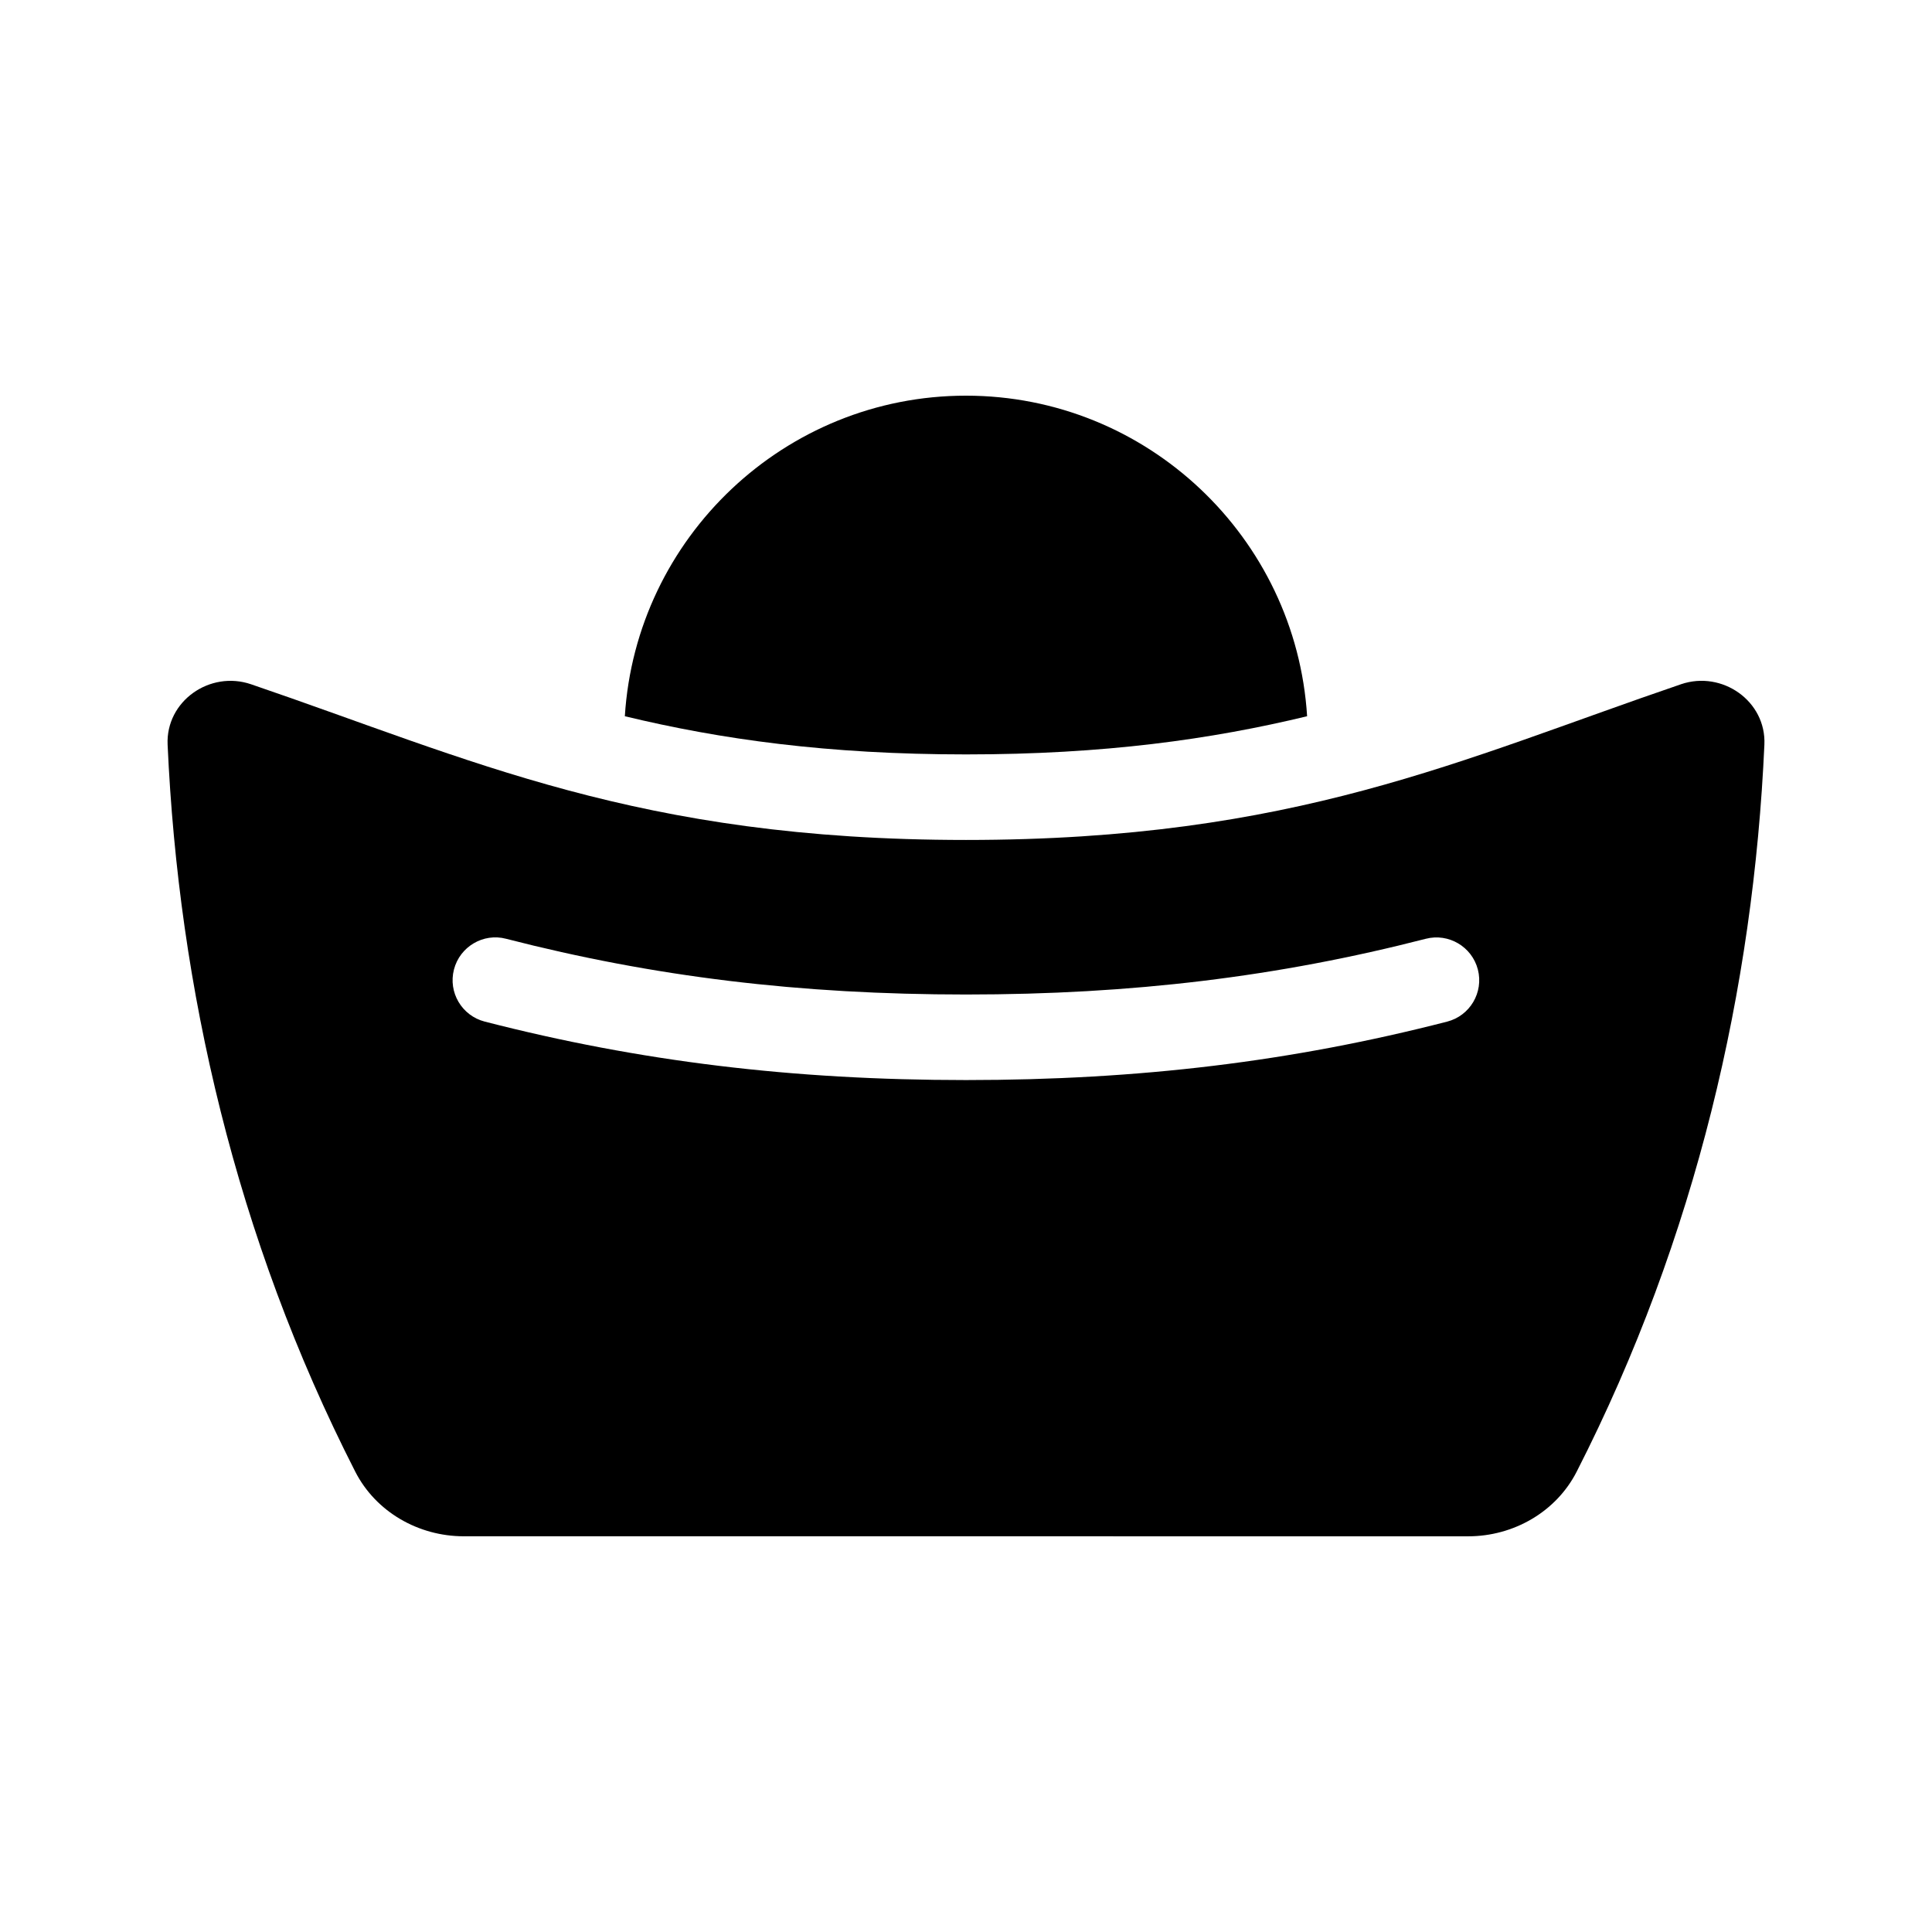
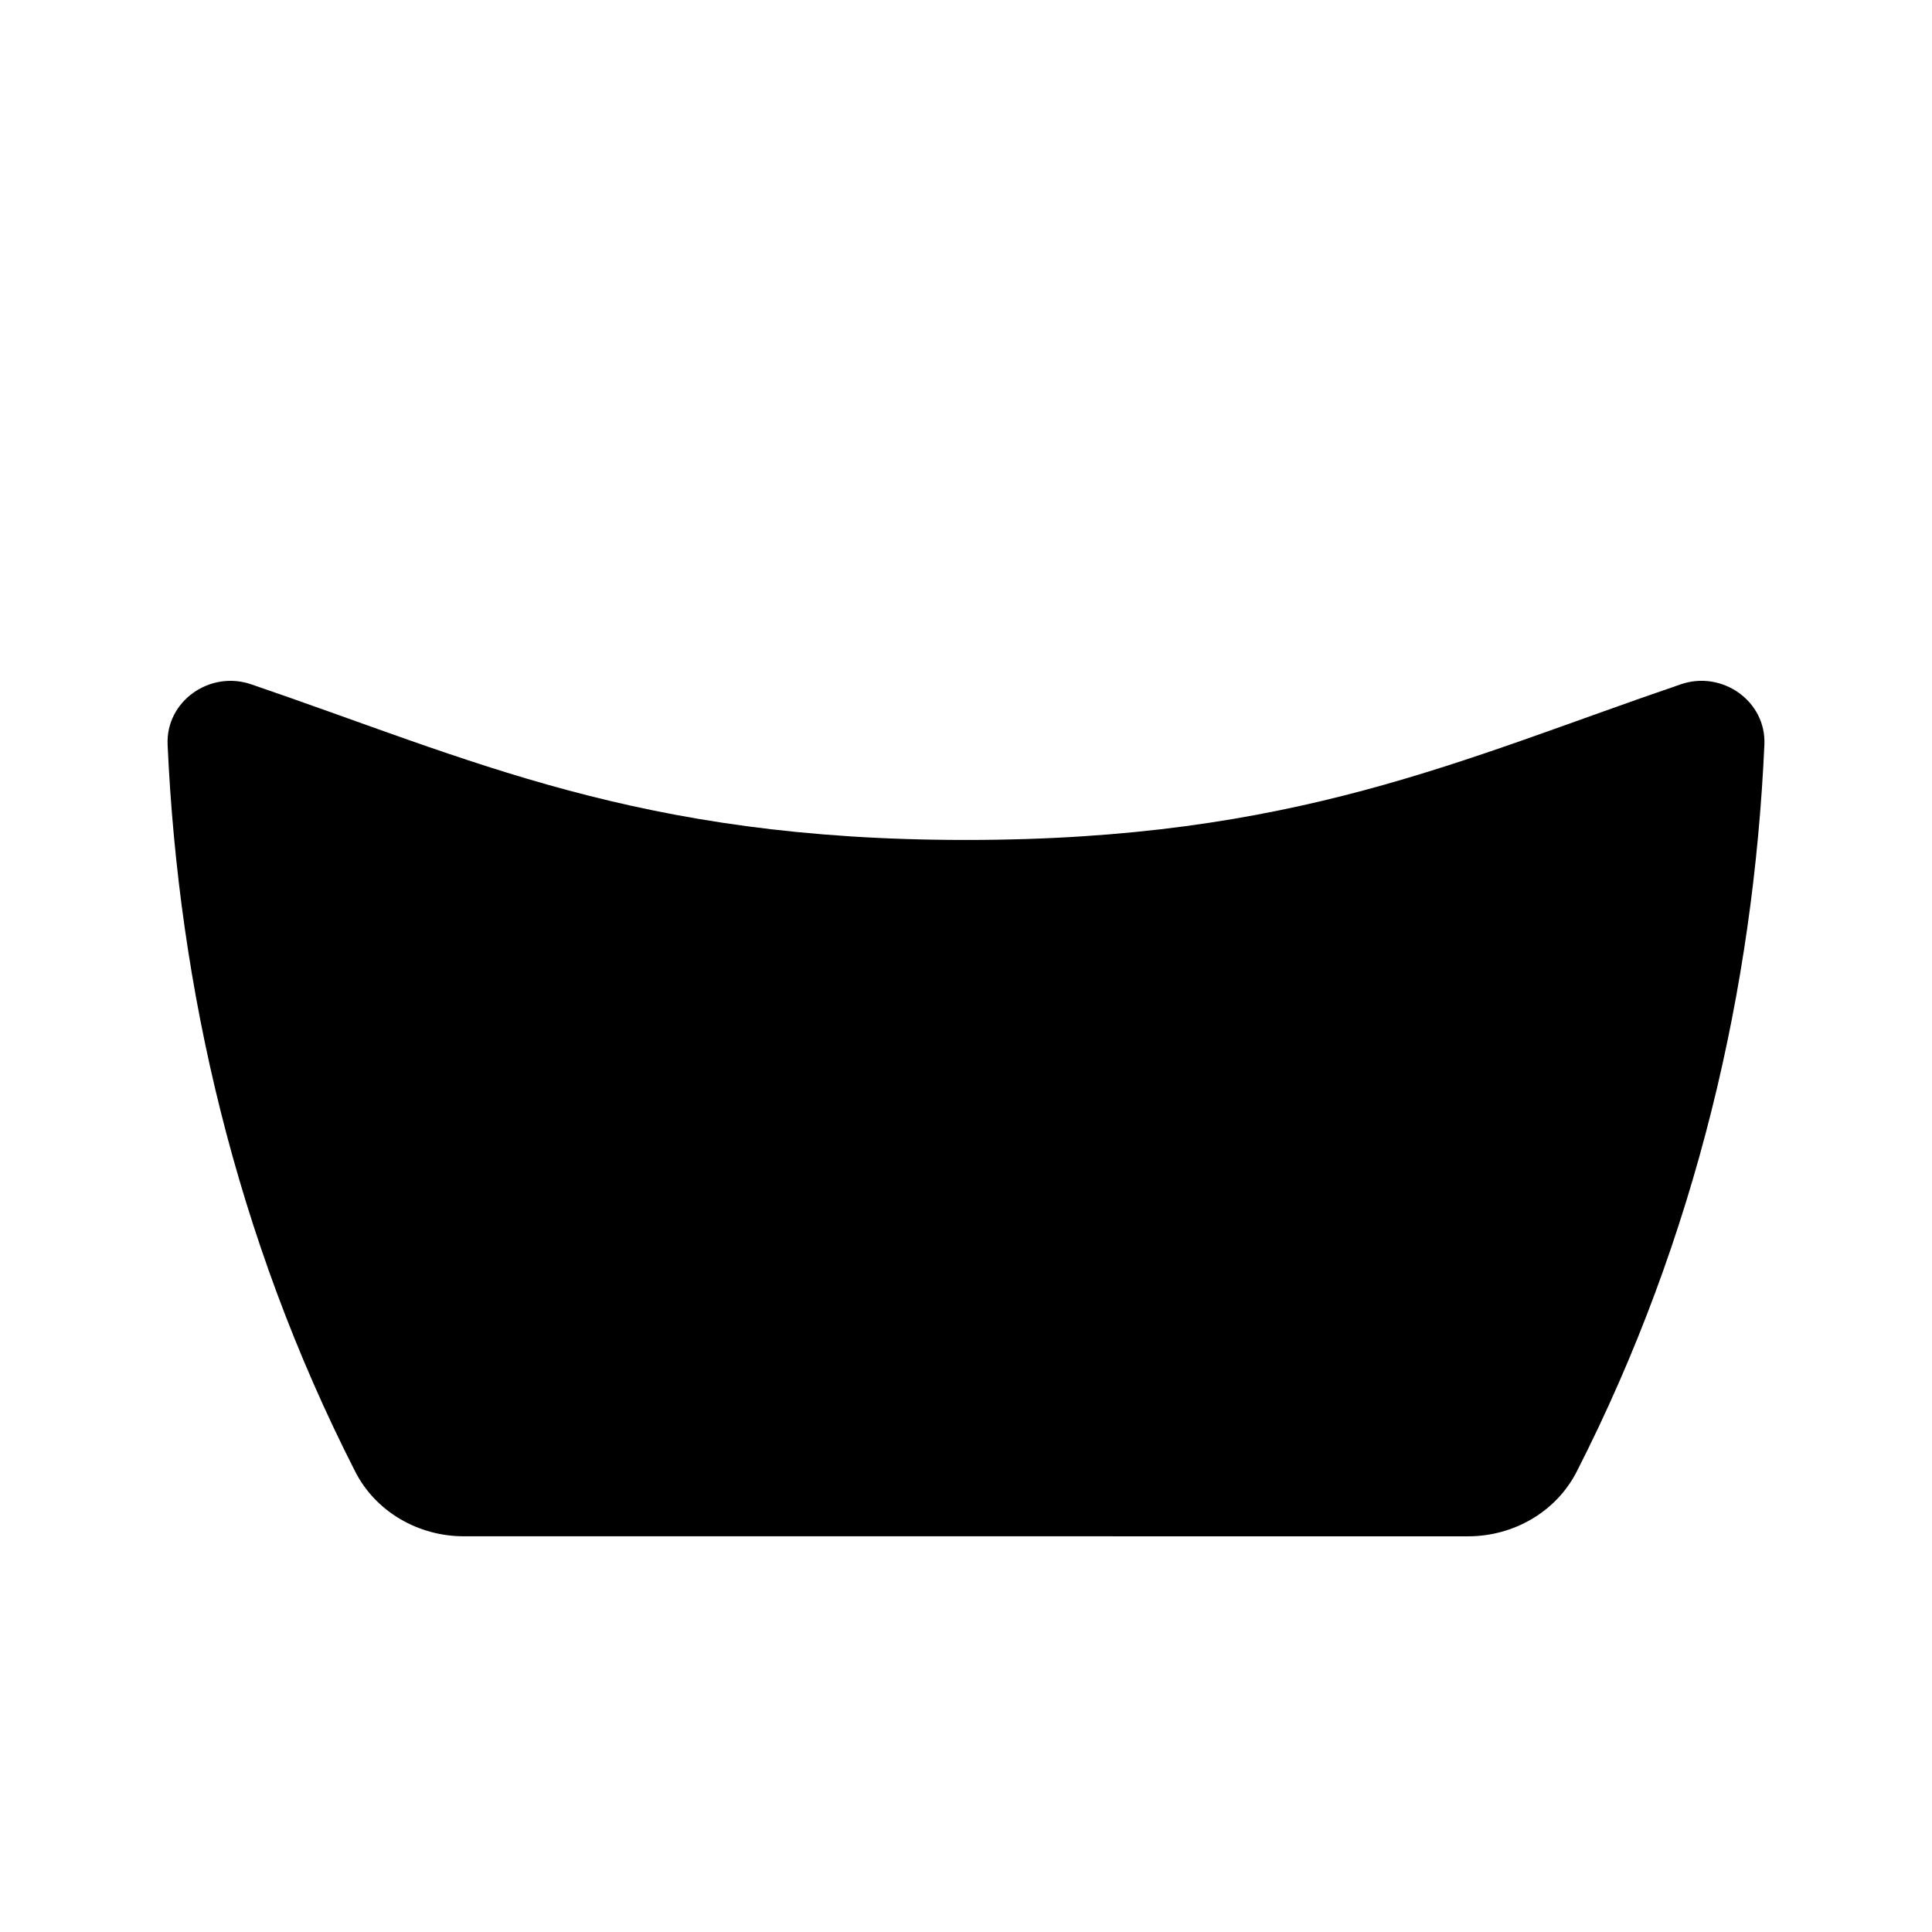
<svg xmlns="http://www.w3.org/2000/svg" fill="#000000" width="800px" height="800px" version="1.1" viewBox="144 144 512 512">
  <g>
-     <path d="m309.59 333.81c2.949-47.309 42.363-84.953 90.406-84.953s87.457 37.645 90.402 84.953c-25.406 6.129-53.746 10.117-90.402 10.117-36.66 0-65.004-3.992-90.406-10.117z" />
-     <path d="m589.46 325.34c-58.383 19.914-102.43 41.258-189.46 41.258-87.031 0-131.07-21.34-189.46-41.258-10.953-3.738-22.641 4.5-22.121 16.012 2.898 64.375 18 130.45 49.715 192.63 5.441 10.676 16.742 17.148 28.766 17.148l266.18 0.008c12.027 0 23.32-6.481 28.766-17.148 31.73-62.195 46.84-128.25 49.734-192.64 0.527-11.516-11.164-19.754-22.117-16.016zm-61.969 89.406c-41.062 10.562-81.574 15.48-127.49 15.48-45.973 0-86.5-4.934-127.55-15.496-6.066-1.566-9.715-7.742-8.148-13.801 1.559-6.062 7.785-9.734 13.801-8.148 39.152 10.078 77.883 14.773 121.9 14.773 43.961 0 82.68-4.695 121.84-14.766 6.051-1.559 12.242 2.09 13.809 8.156 1.555 6.066-2.098 12.246-8.156 13.801z" />
+     <path d="m589.46 325.34c-58.383 19.914-102.43 41.258-189.46 41.258-87.031 0-131.07-21.34-189.46-41.258-10.953-3.738-22.641 4.5-22.121 16.012 2.898 64.375 18 130.45 49.715 192.63 5.441 10.676 16.742 17.148 28.766 17.148l266.18 0.008c12.027 0 23.32-6.481 28.766-17.148 31.73-62.195 46.84-128.25 49.734-192.64 0.527-11.516-11.164-19.754-22.117-16.016zm-61.969 89.406z" />
  </g>
</svg>